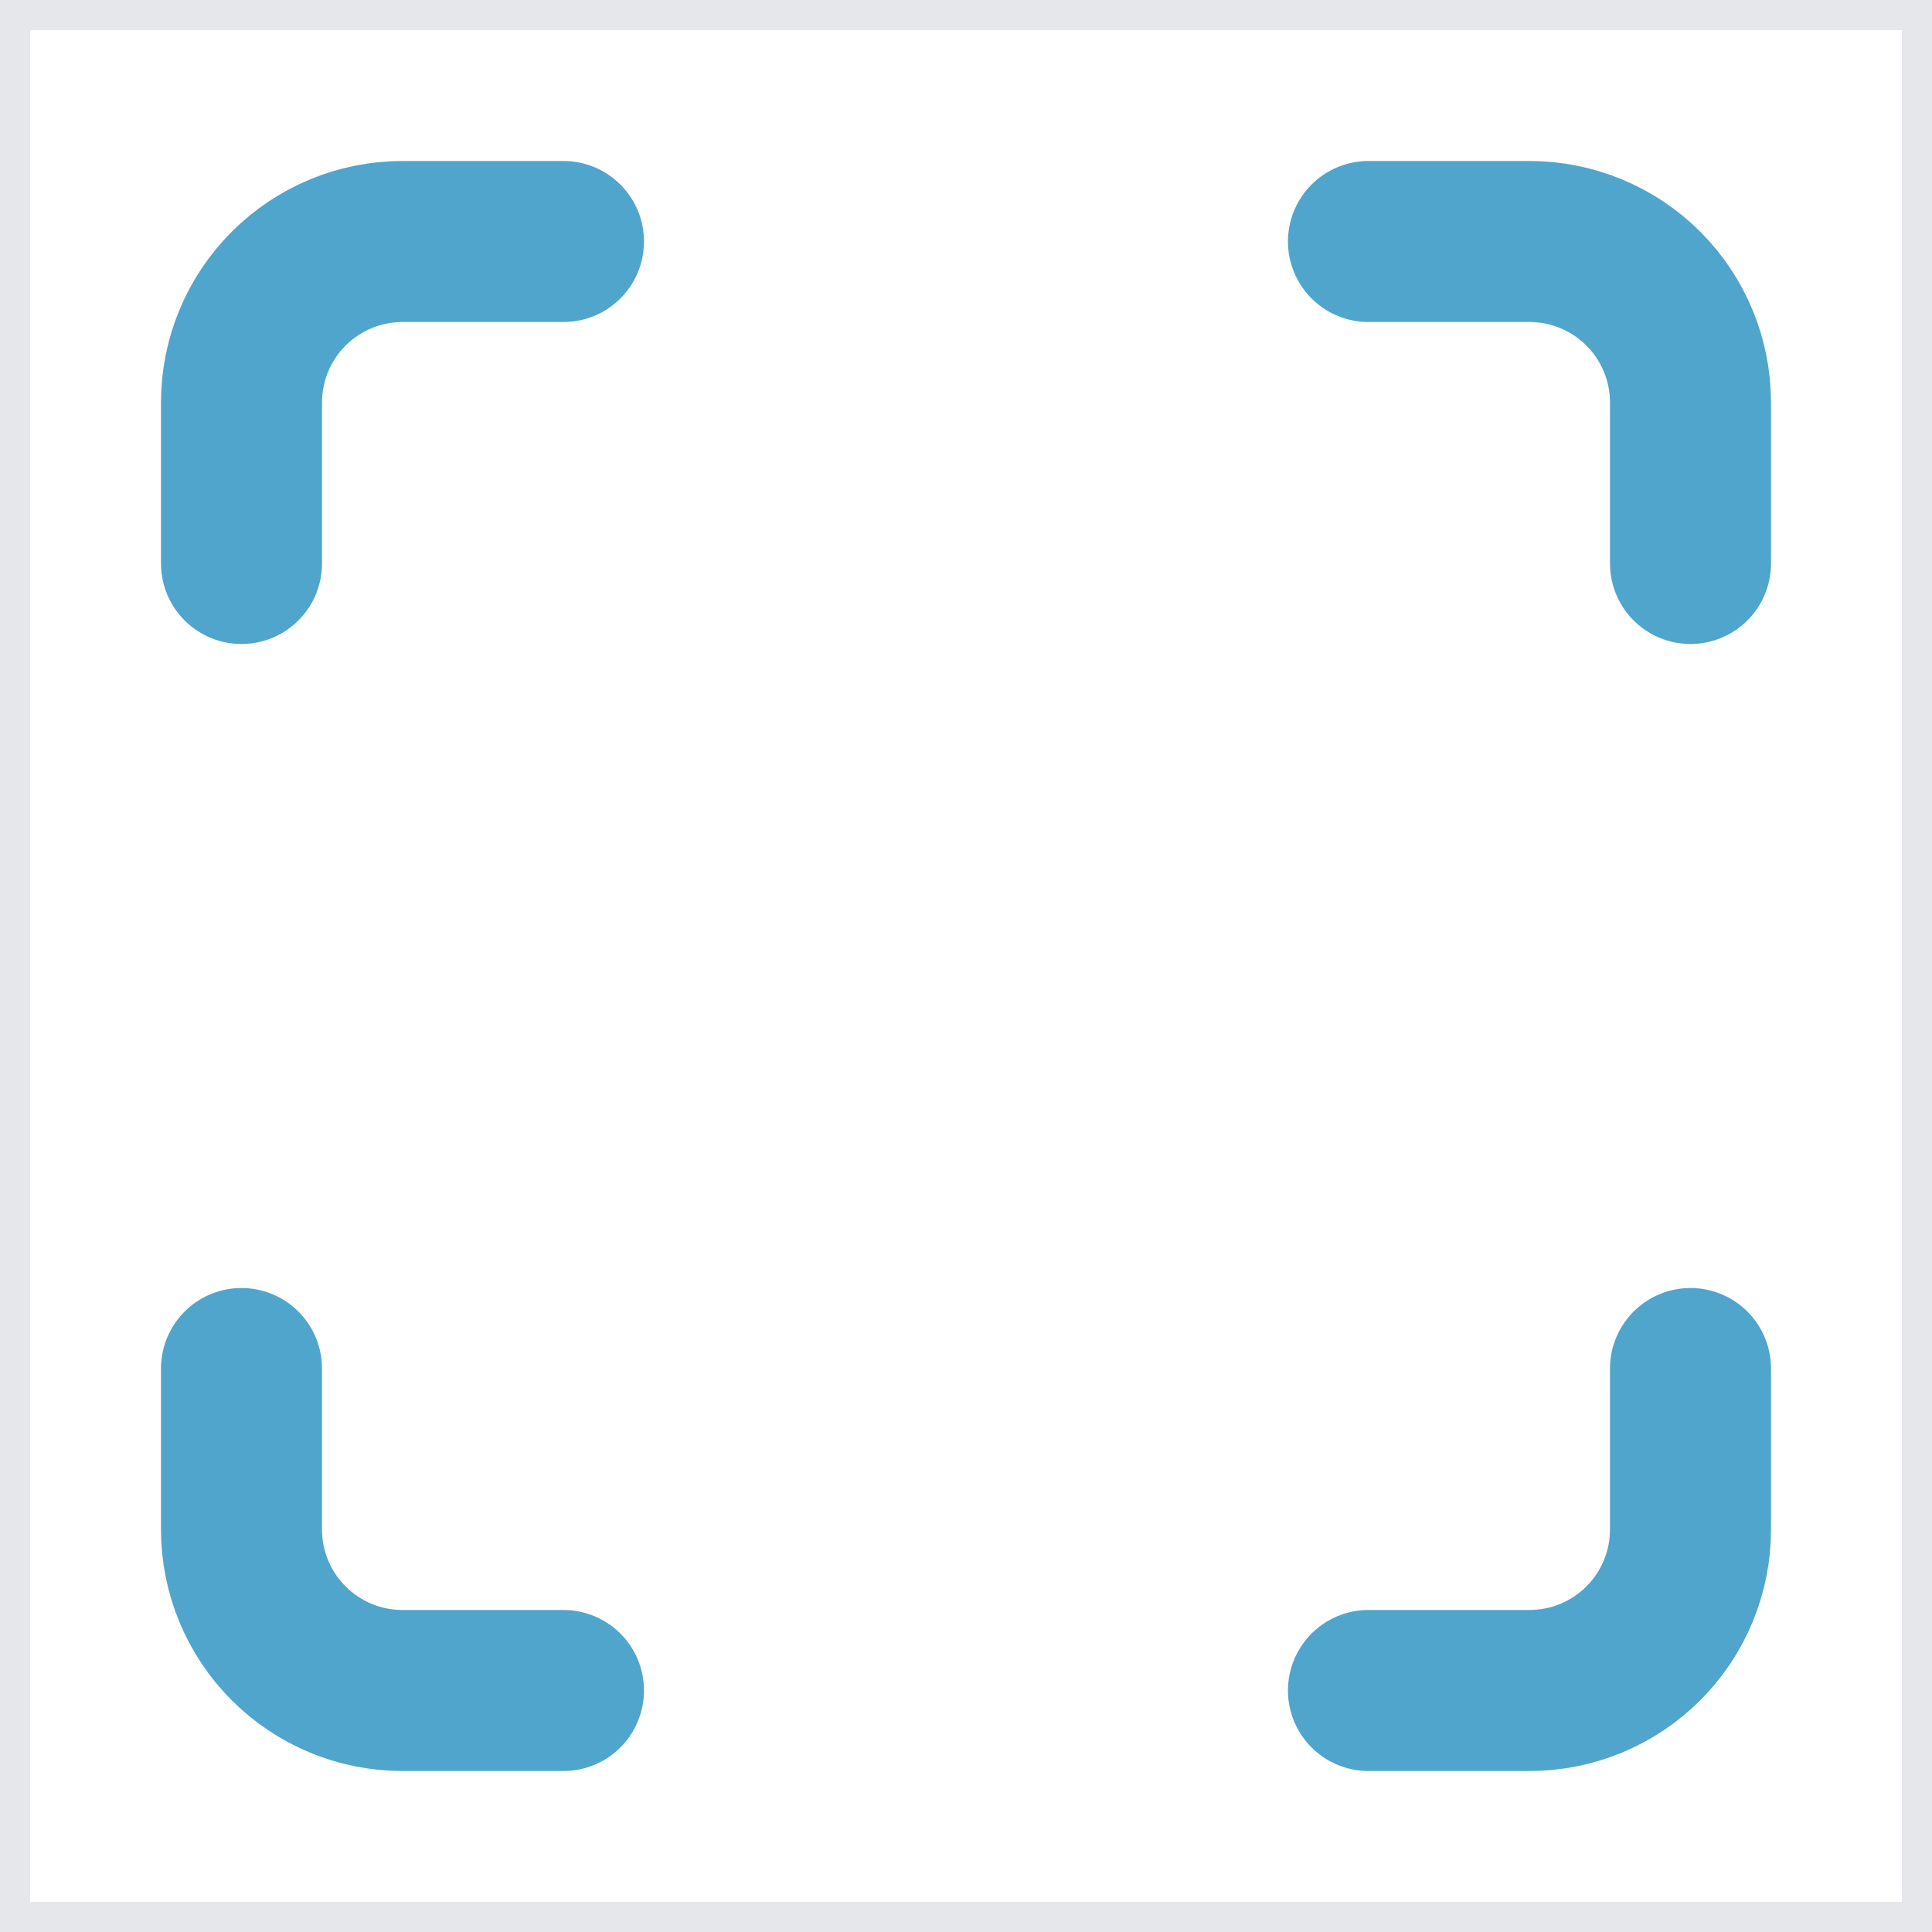
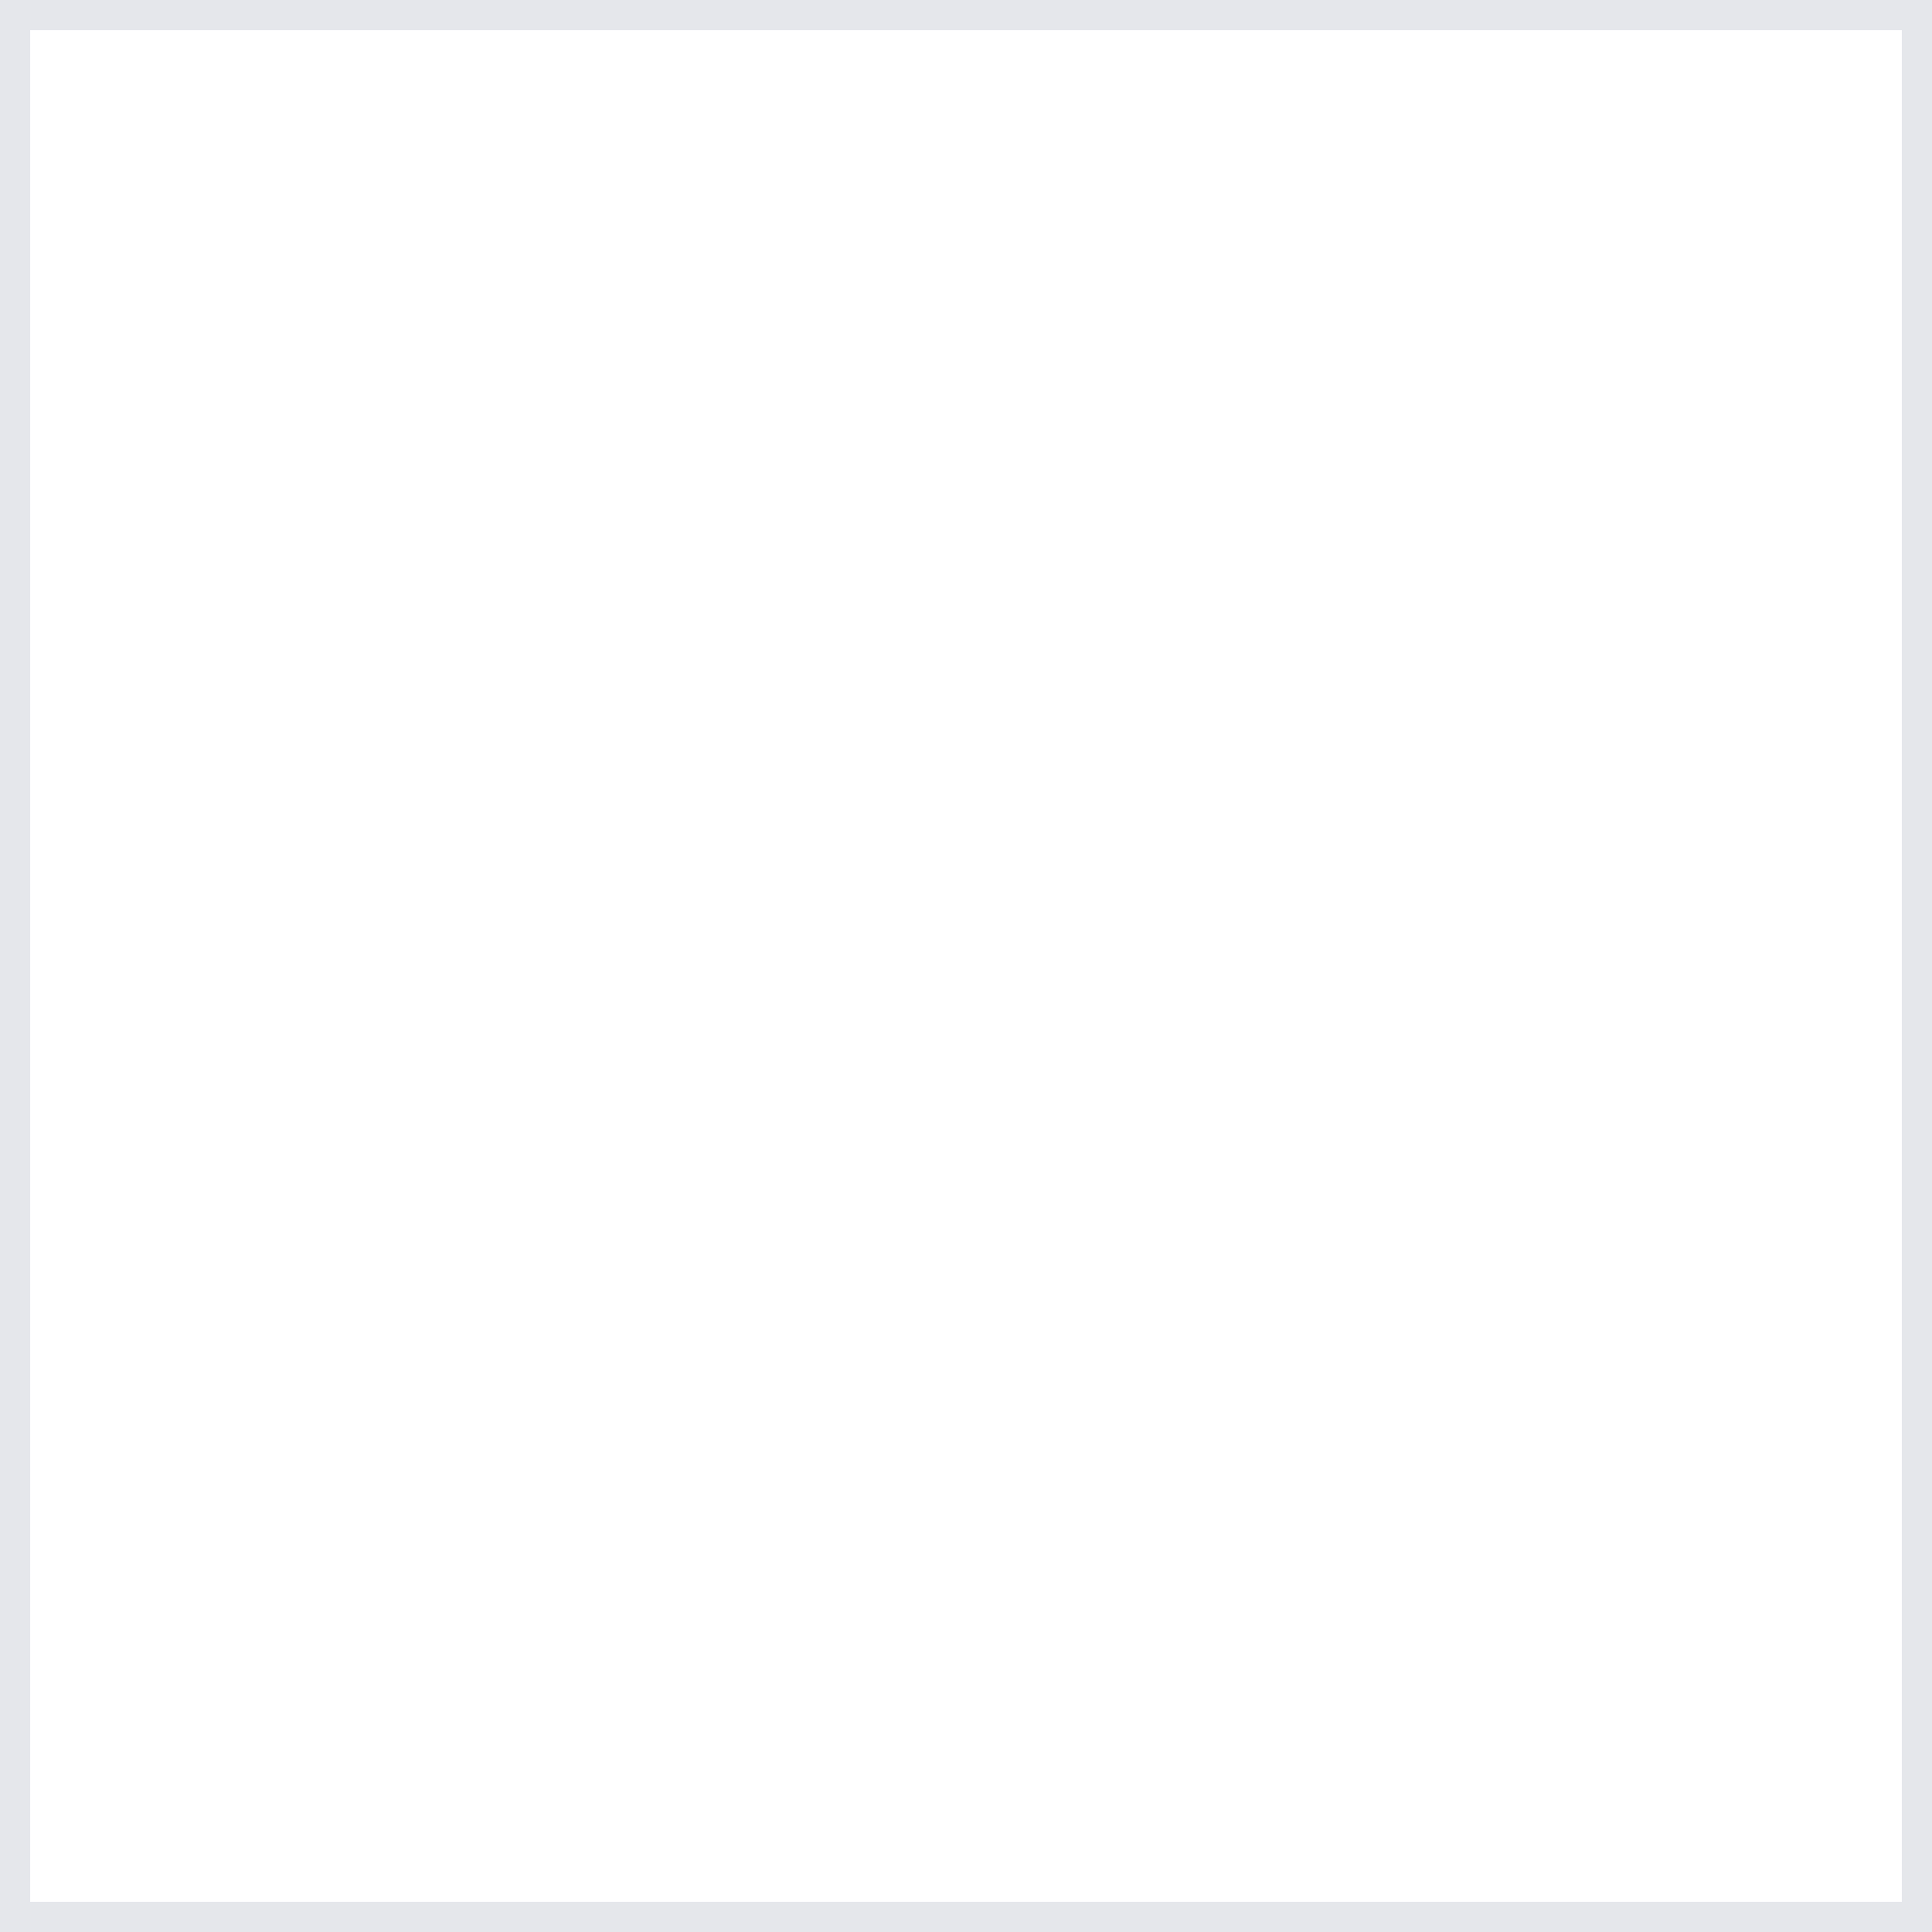
<svg xmlns="http://www.w3.org/2000/svg" width="32" height="32" viewBox="0 0 32 32" fill="none">
  <path d="M32 32H0V0H32V32Z" stroke="#E5E7EB" />
-   <path d="M4 9.333V6.667C4 5.959 4.281 5.281 4.781 4.781C5.281 4.281 5.959 4 6.667 4H9.333" stroke="#50A5CC" stroke-width="2.667" stroke-linecap="round" stroke-linejoin="round" />
-   <path d="M22.666 4H25.333C26.04 4 26.719 4.281 27.219 4.781C27.719 5.281 28 5.959 28 6.667V9.333" stroke="#50A5CC" stroke-width="2.667" stroke-linecap="round" stroke-linejoin="round" />
-   <path d="M28 22.667V25.333C28 26.041 27.719 26.719 27.219 27.219C26.719 27.719 26.04 28 25.333 28H22.666" stroke="#50A5CC" stroke-width="2.667" stroke-linecap="round" stroke-linejoin="round" />
-   <path d="M9.333 28H6.667C5.959 28 5.281 27.719 4.781 27.219C4.281 26.719 4 26.041 4 25.333V22.667" stroke="#50A5CC" stroke-width="2.667" stroke-linecap="round" stroke-linejoin="round" />
</svg>